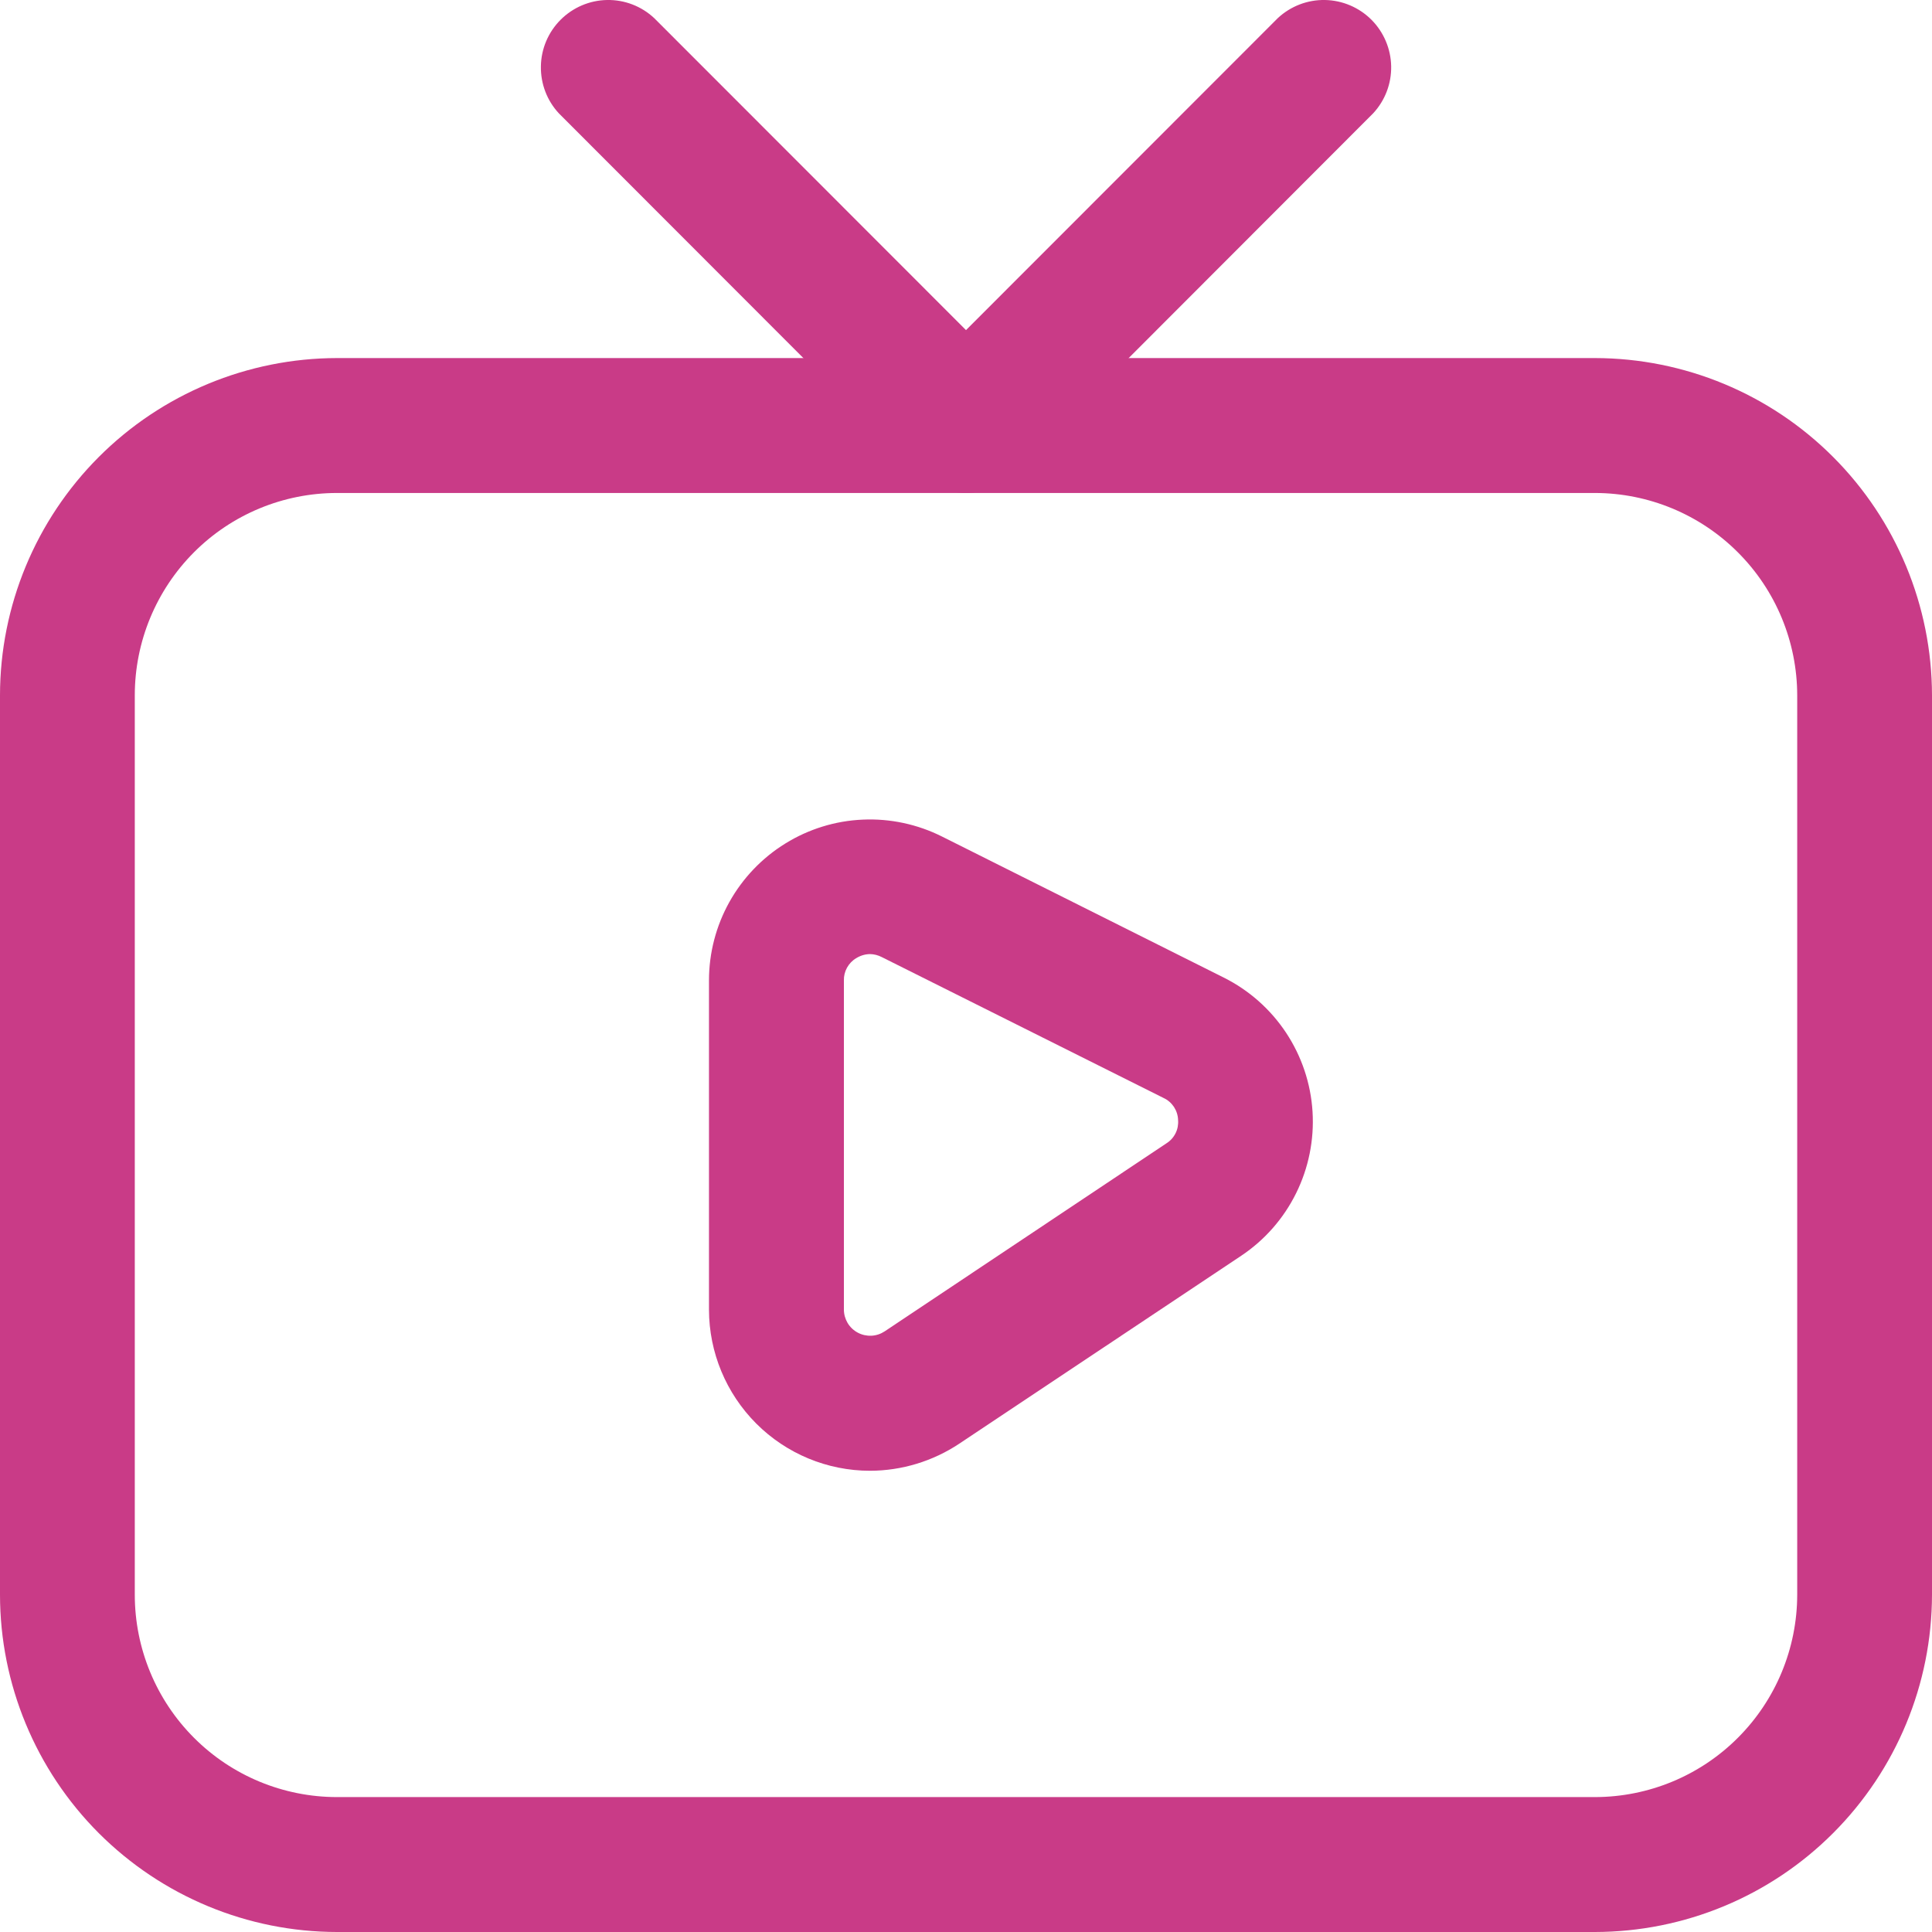
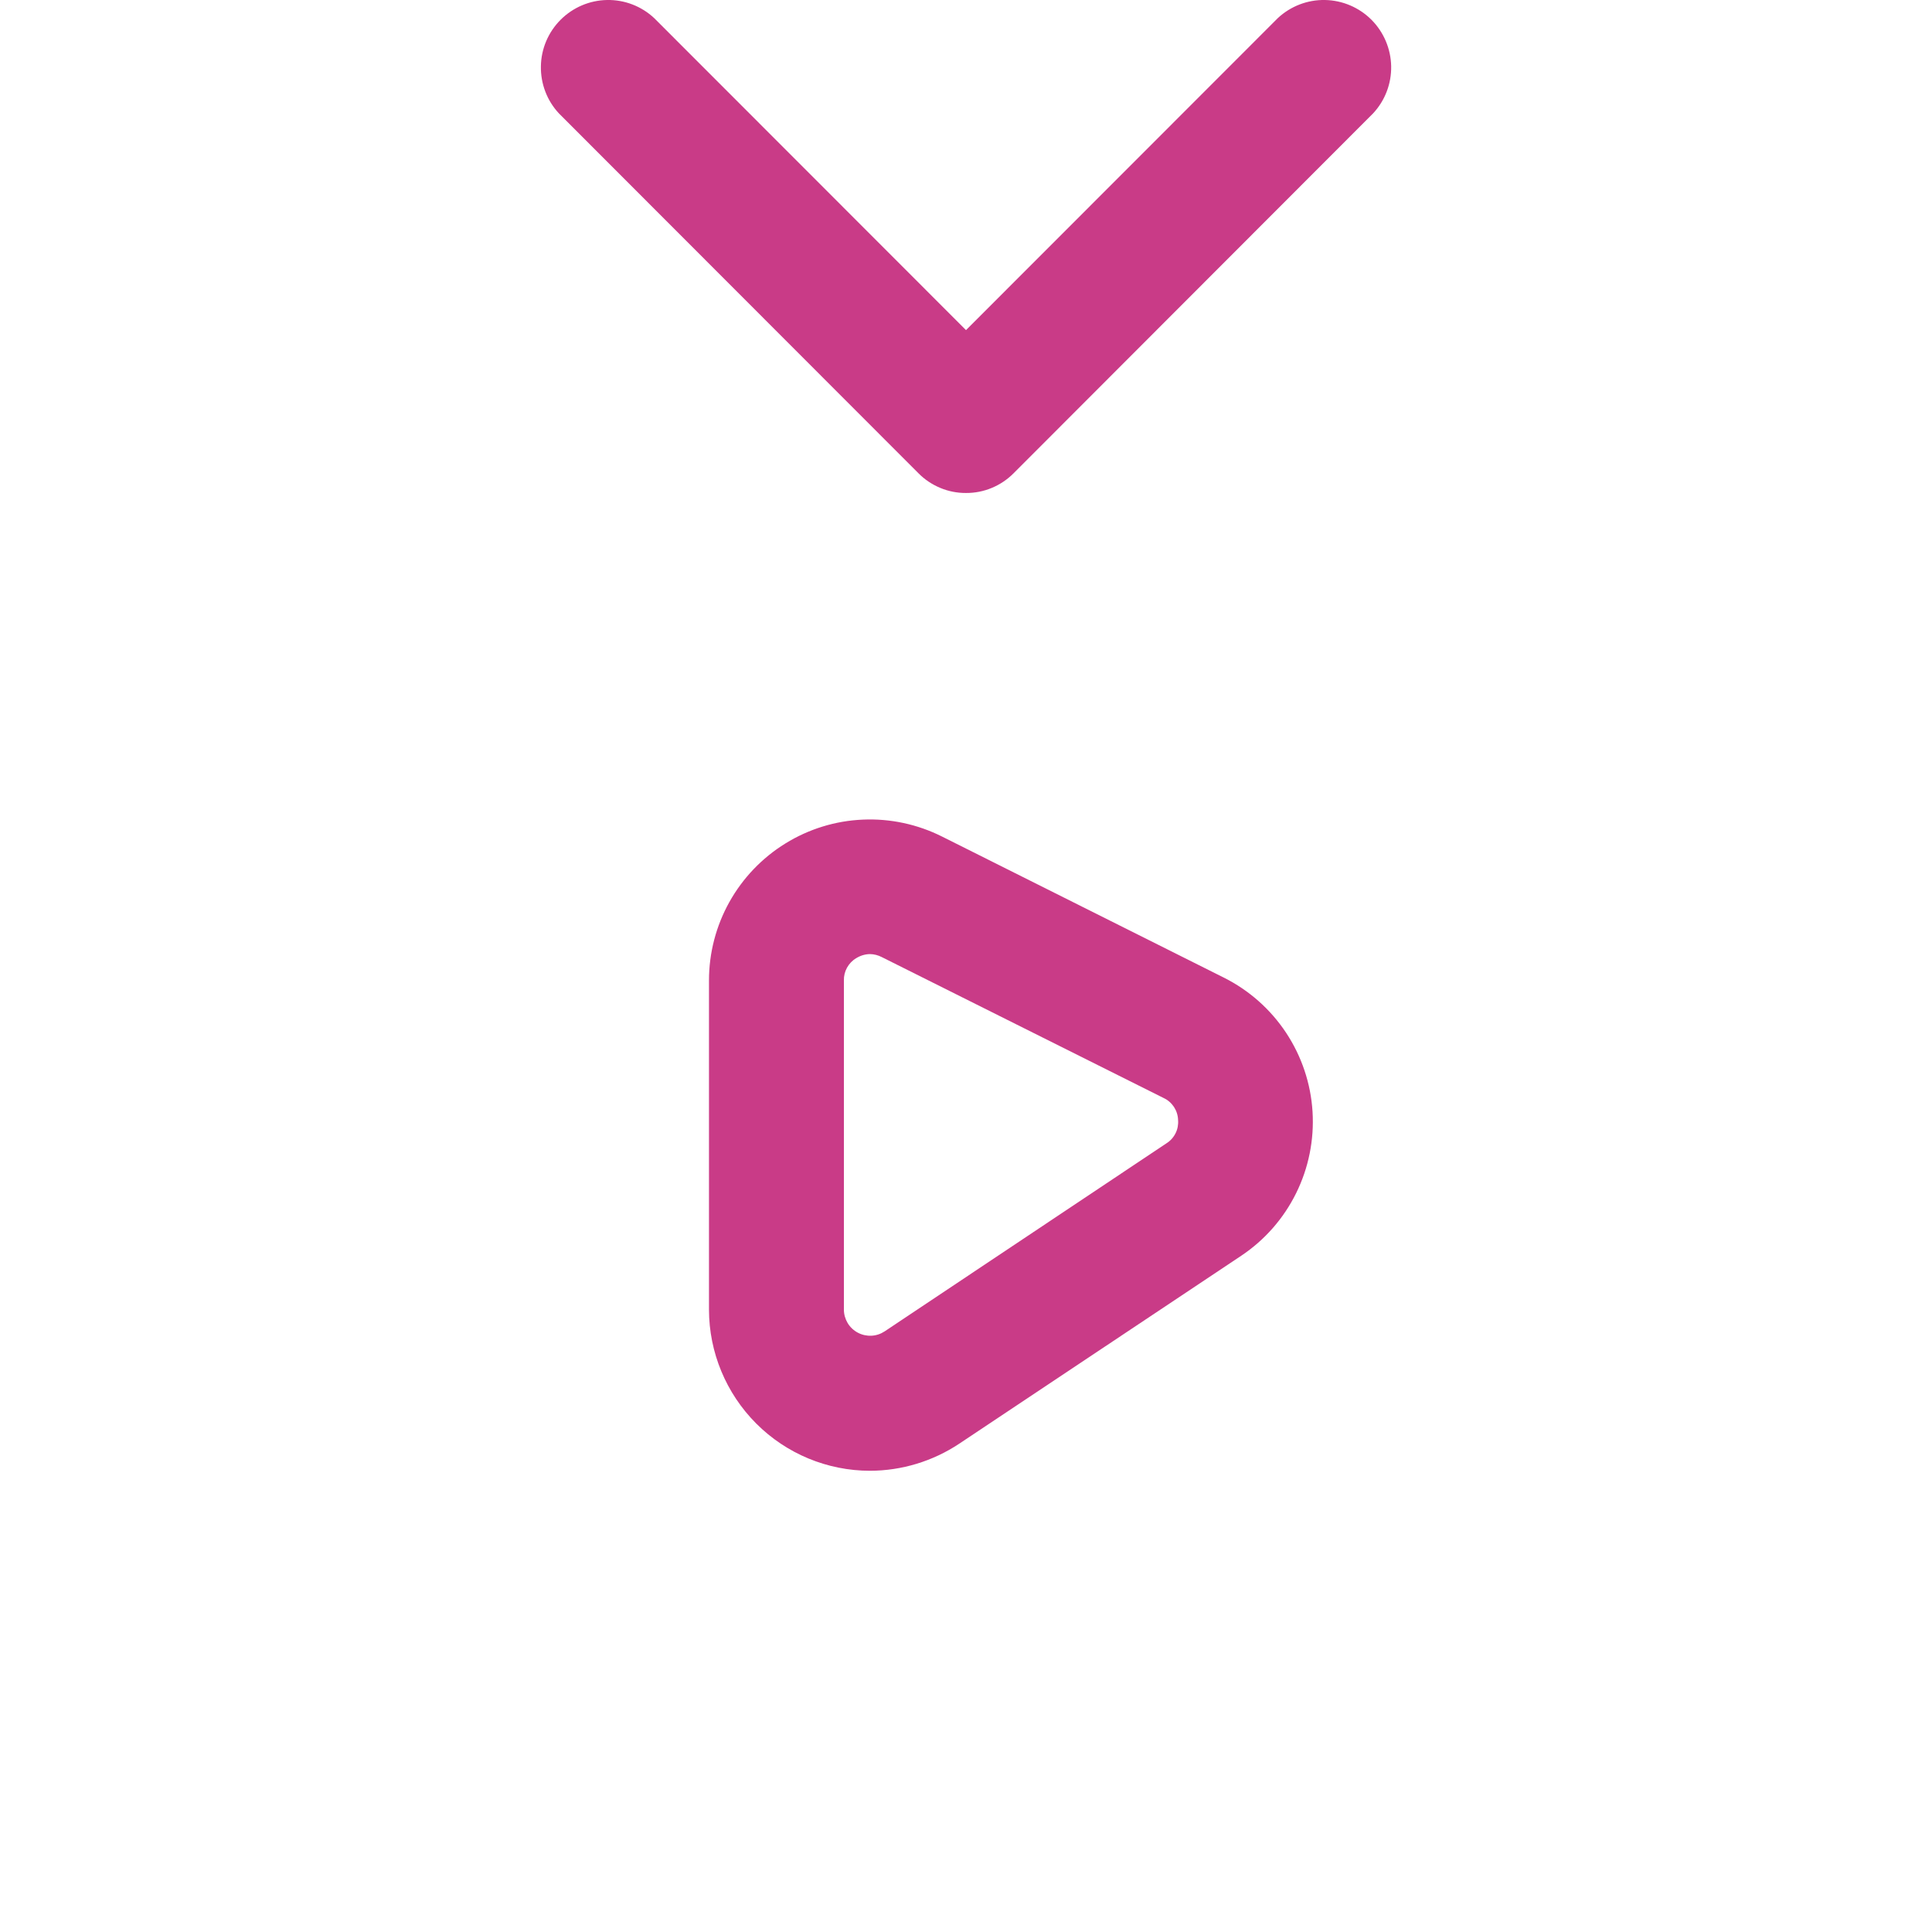
<svg xmlns="http://www.w3.org/2000/svg" width="30" height="30" viewBox="0 0 30 30" fill="none">
-   <path d="M24.767 30H5.233C3.845 29.999 2.515 29.446 1.534 28.465C0.553 27.483 0.001 26.151 0 24.763V10.797C0.001 9.409 0.553 8.078 1.534 7.096C2.515 6.114 3.845 5.562 5.233 5.56H24.767C26.155 5.562 27.485 6.114 28.465 7.096C29.446 8.078 29.998 9.409 30 10.797V24.763C29.998 26.151 29.446 27.482 28.465 28.464C27.485 29.446 26.155 29.998 24.767 30ZM5.233 7.655C4.4 7.655 3.601 7.986 3.013 8.575C2.424 9.165 2.093 9.964 2.093 10.797V24.763C2.093 25.596 2.424 26.396 3.013 26.985C3.601 27.574 4.4 27.905 5.233 27.905H24.767C25.6 27.904 26.398 27.573 26.986 26.984C27.575 26.395 27.906 25.596 27.907 24.763V10.797C27.906 9.964 27.575 9.166 26.986 8.577C26.398 7.988 25.6 7.656 24.767 7.655H5.233Z" fill="#C93B87" />
  <path d="M13.51 22.838C12.847 22.838 12.211 22.574 11.743 22.105C11.274 21.635 11.01 20.999 11.009 20.336V15.224C11.009 14.798 11.118 14.379 11.326 14.006C11.534 13.634 11.833 13.321 12.196 13.097C12.558 12.873 12.972 12.745 13.398 12.727C13.823 12.708 14.247 12.799 14.628 12.99L19.003 15.18C19.395 15.376 19.728 15.671 19.97 16.036C20.212 16.402 20.354 16.824 20.381 17.262C20.408 17.699 20.32 18.136 20.126 18.528C19.932 18.921 19.638 19.256 19.274 19.499L14.896 22.417C14.485 22.69 14.003 22.837 13.51 22.838ZM13.51 14.815C13.434 14.816 13.361 14.838 13.296 14.878C13.236 14.913 13.187 14.964 13.153 15.025C13.119 15.086 13.102 15.155 13.104 15.224V20.336C13.104 20.409 13.125 20.481 13.162 20.544C13.2 20.607 13.255 20.659 13.319 20.693C13.384 20.728 13.457 20.744 13.53 20.741C13.604 20.738 13.675 20.714 13.736 20.674L18.113 17.753C18.174 17.715 18.222 17.661 18.254 17.597C18.286 17.533 18.299 17.462 18.293 17.39C18.291 17.318 18.268 17.248 18.229 17.188C18.189 17.128 18.134 17.08 18.069 17.05L13.691 14.861C13.635 14.832 13.572 14.816 13.509 14.815H13.51ZM15 7.655C14.863 7.656 14.726 7.629 14.6 7.576C14.473 7.523 14.357 7.446 14.261 7.348L8.679 1.761C8.494 1.563 8.394 1.3 8.399 1.029C8.403 0.758 8.513 0.499 8.705 0.307C8.897 0.115 9.155 0.005 9.426 0C9.698 -0.005 9.96 0.096 10.158 0.281L15 5.126L19.842 0.281C20.041 0.096 20.303 -0.005 20.574 0C20.845 0.005 21.104 0.115 21.296 0.307C21.487 0.499 21.597 0.758 21.602 1.029C21.607 1.3 21.506 1.563 21.321 1.761L15.74 7.348C15.643 7.446 15.528 7.523 15.401 7.576C15.274 7.629 15.138 7.656 15 7.655Z" fill="#C93B87" />
</svg>